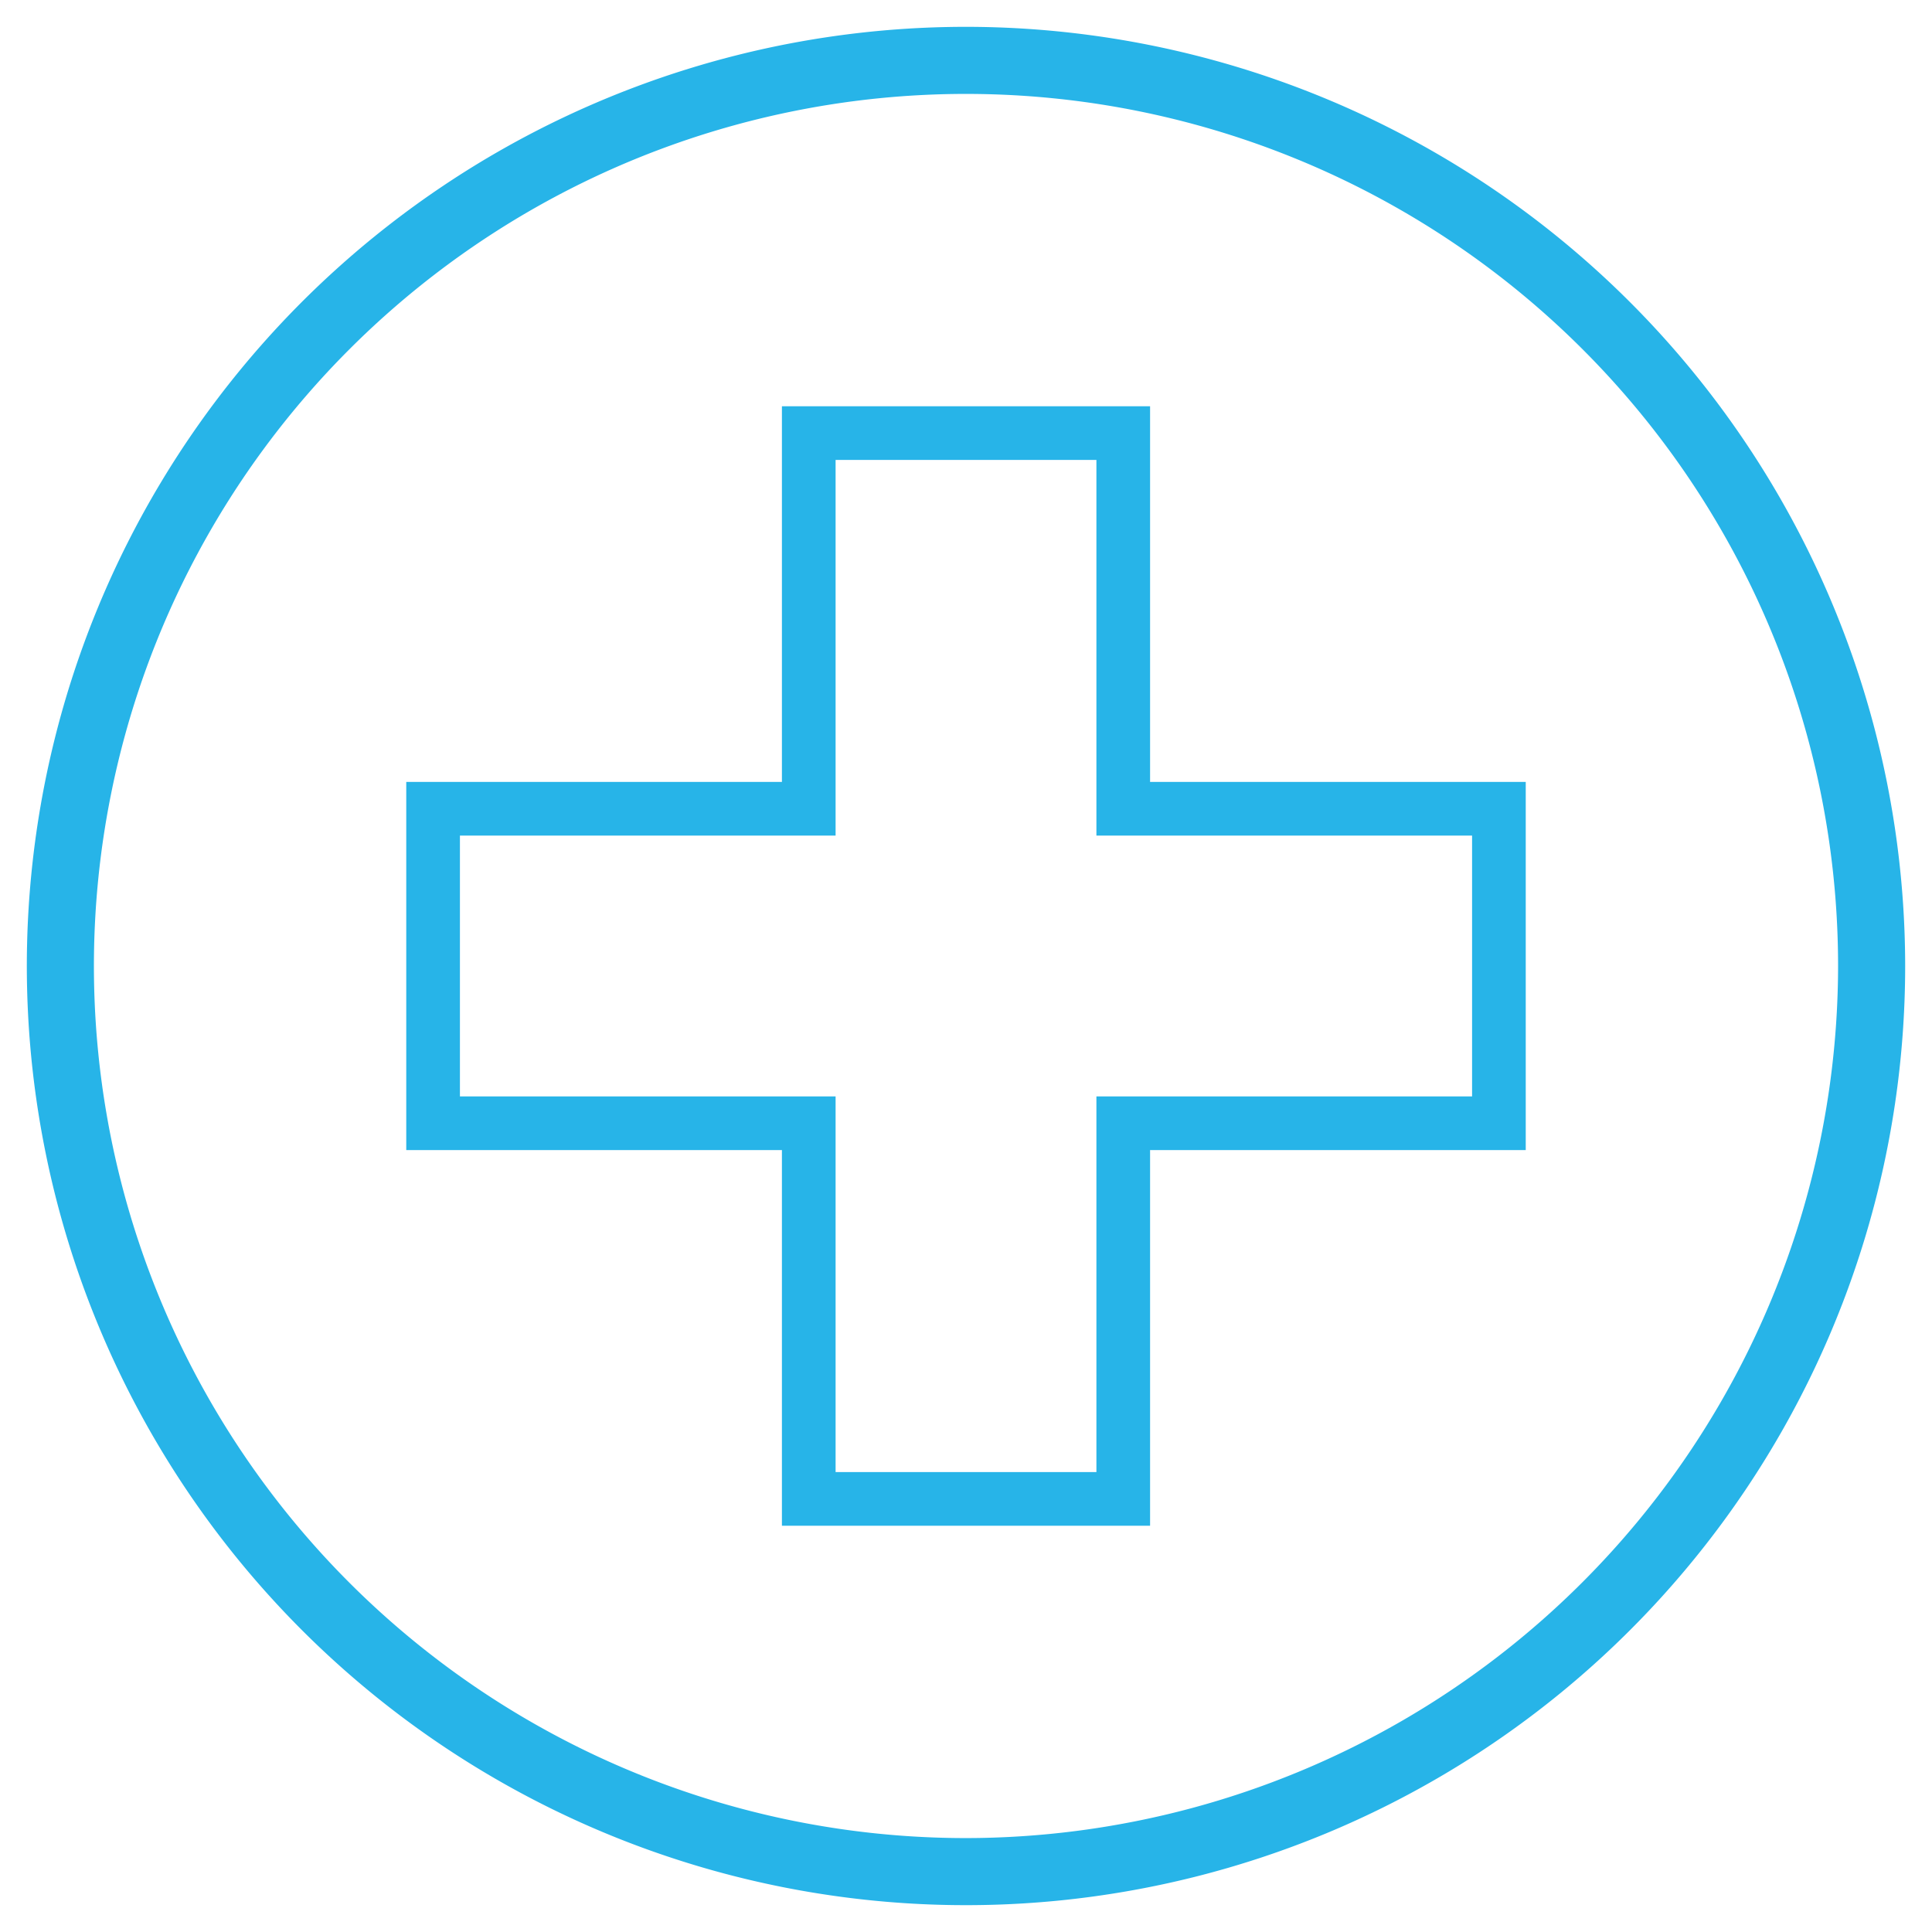
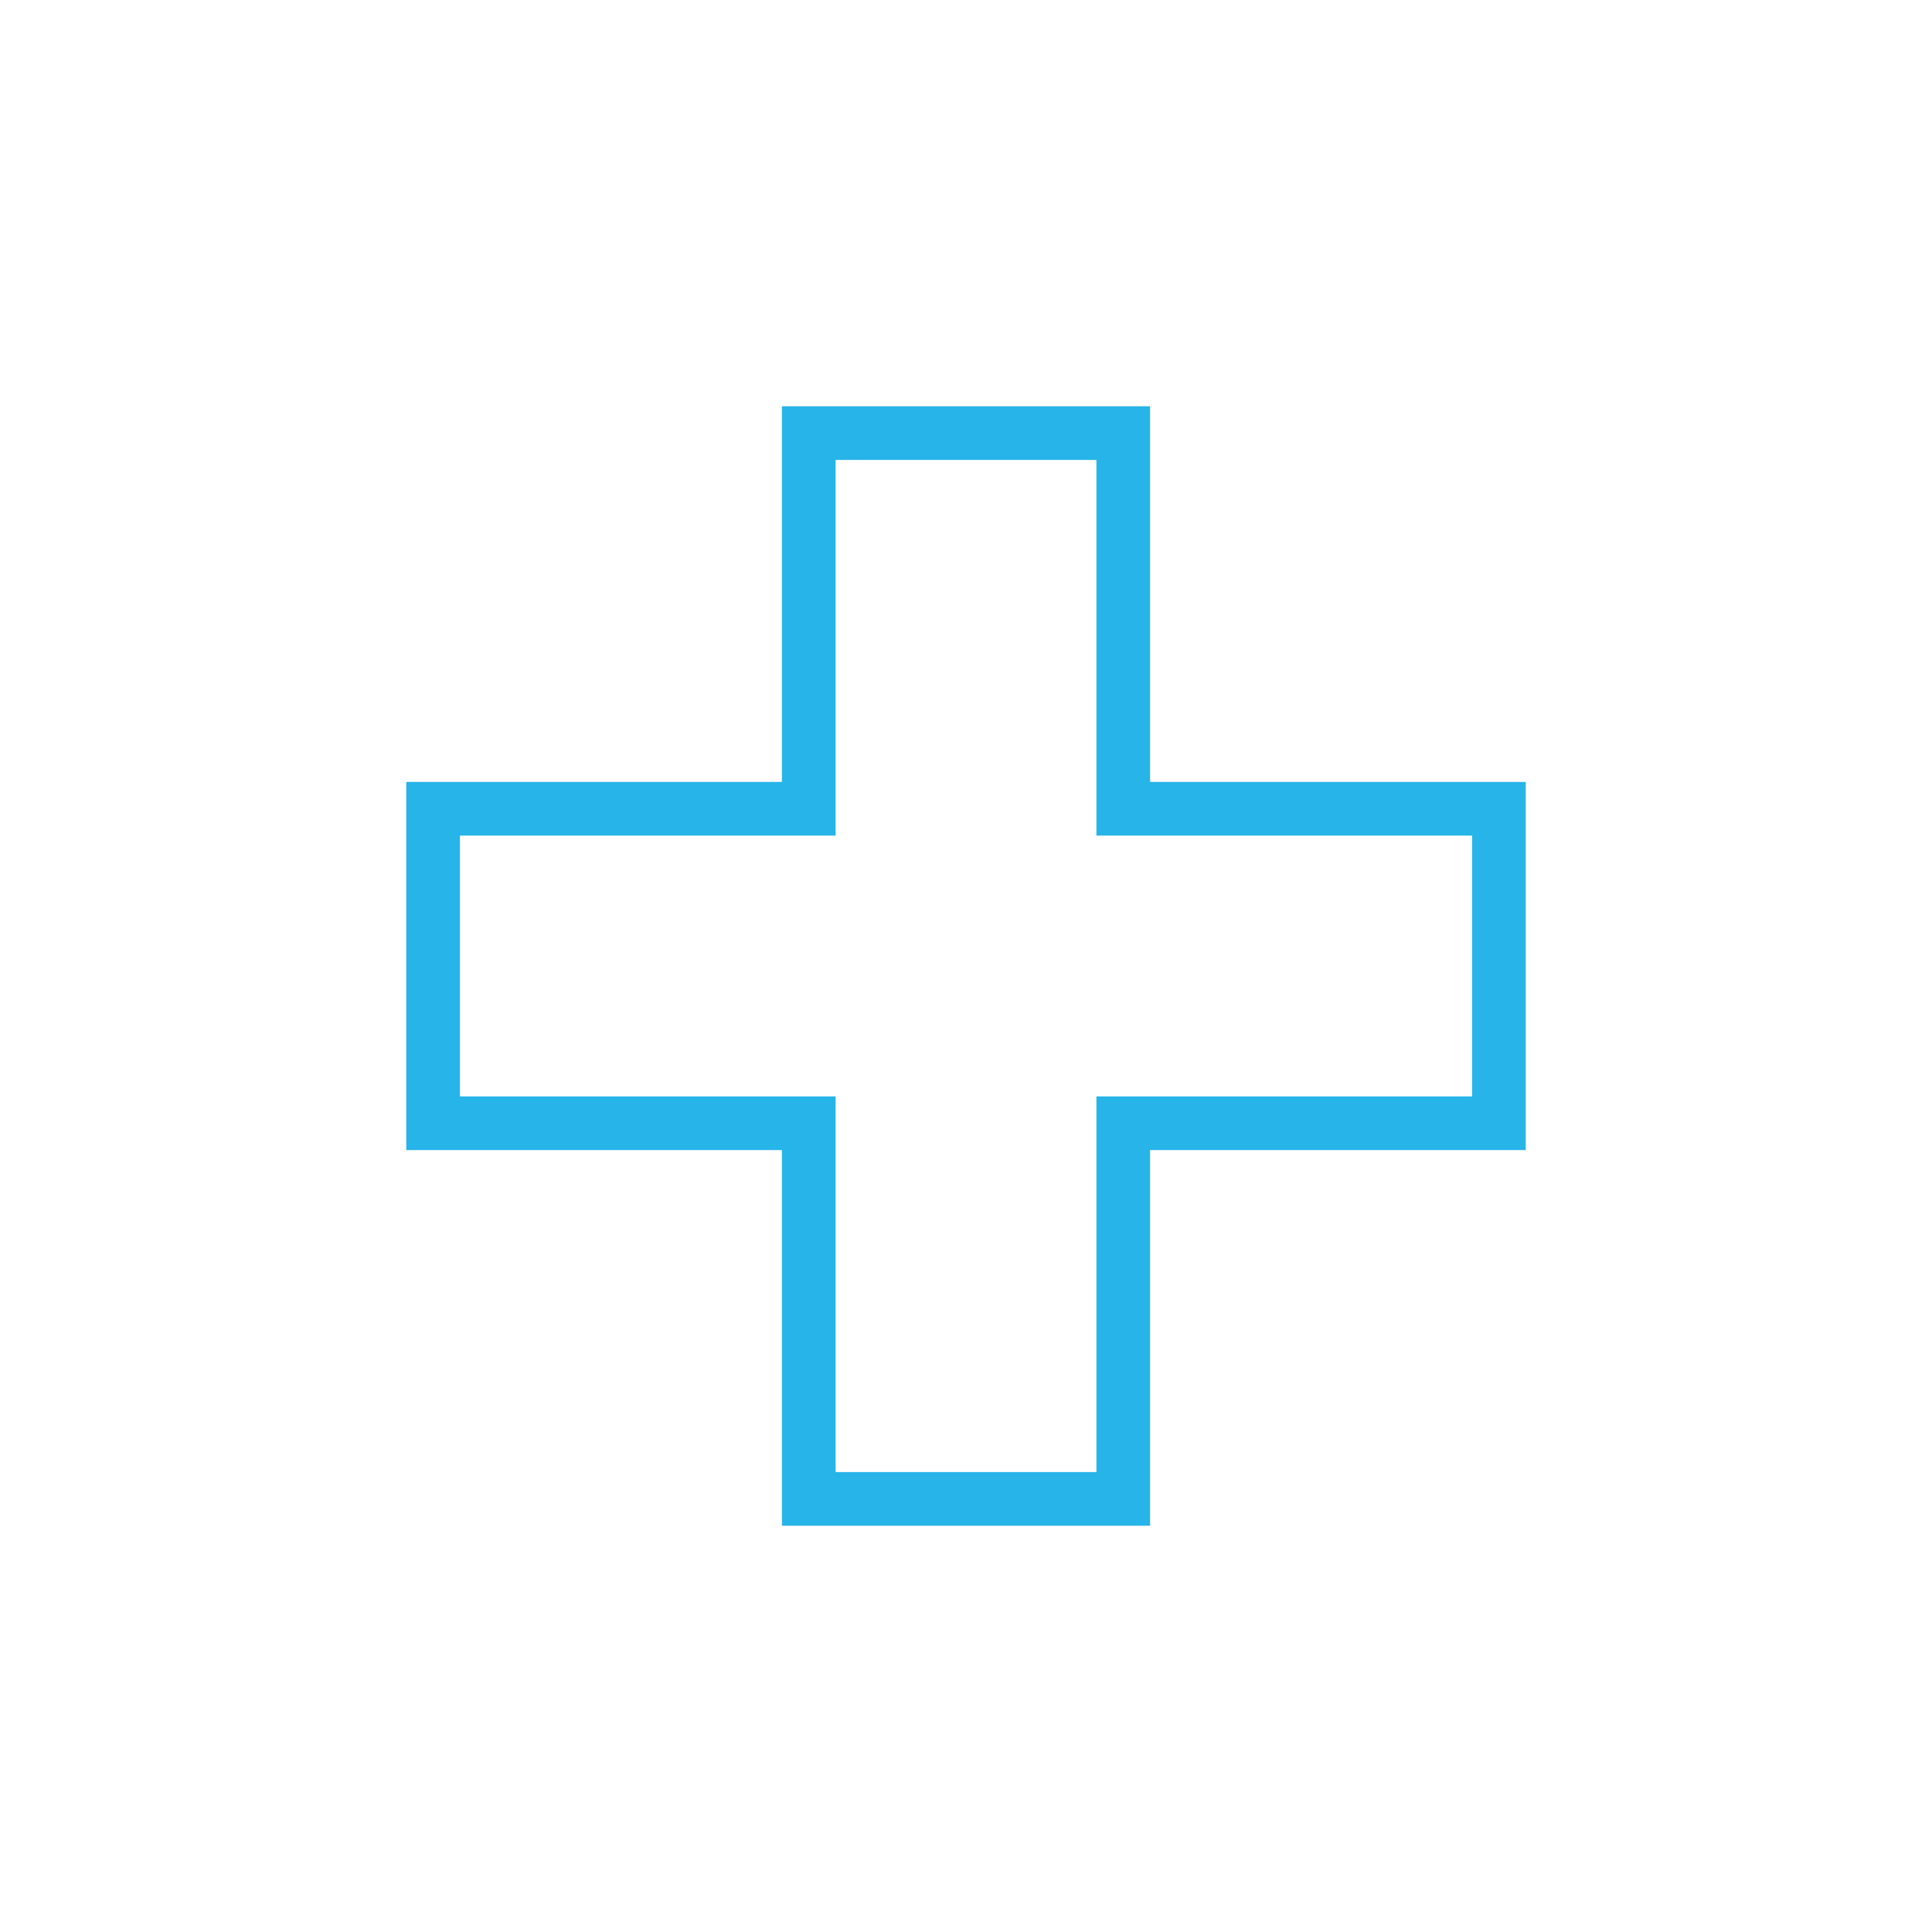
<svg xmlns="http://www.w3.org/2000/svg" viewBox="0 0 36 36">
  <g fill="#27b4e8">
    <path d="m21.43 14.57v-7h-6.86v7h-7v6.86h7v7h6.86v-7h7v-6.86zm6 5.86h-7v7h-4.86v-7h-7v-4.86h7v-7h4.86v7h7z" />
-     <path d="m18 .5a17.5 17.5 0 1 0 17.5 17.5 17.51 17.51 0 0 0 -17.5-17.5zm0 33.75a16.25 16.25 0 1 1 16.25-16.25 16.27 16.27 0 0 1 -16.25 16.25z" />
  </g>
</svg>